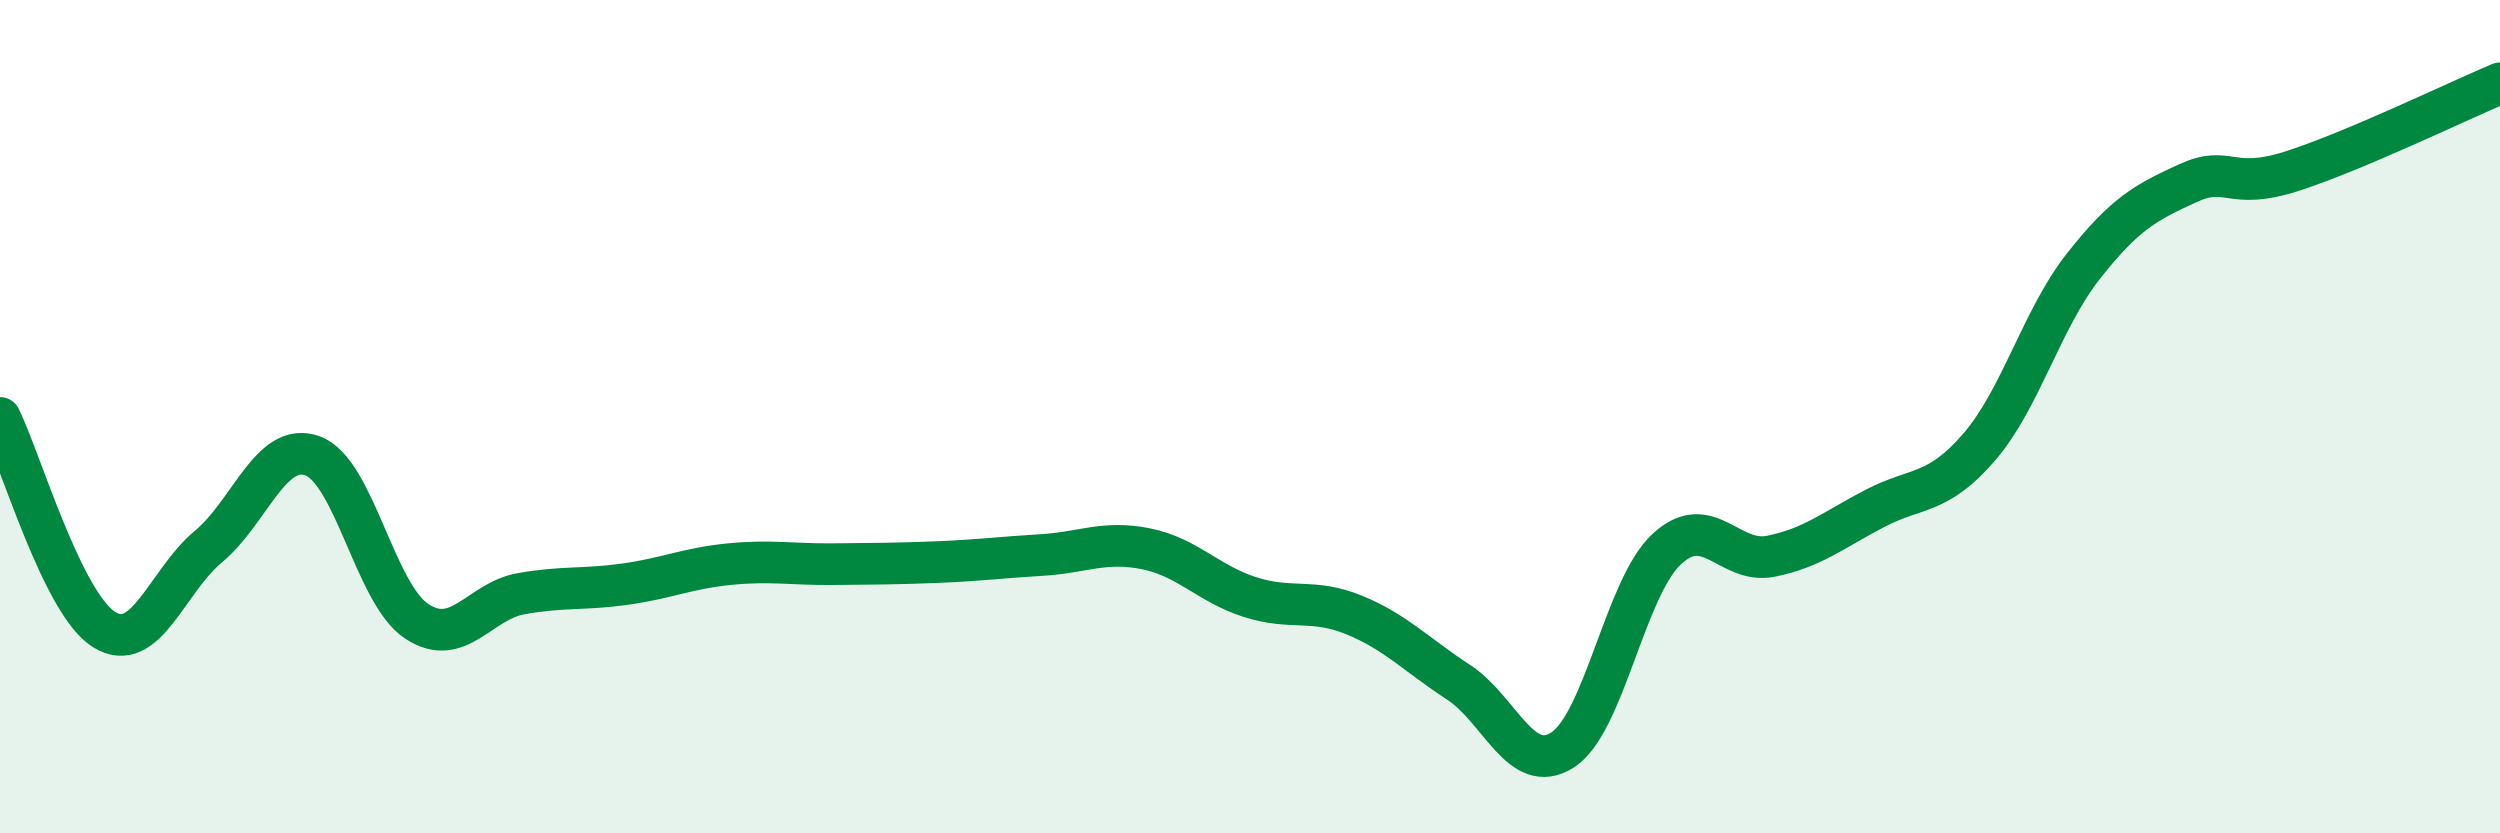
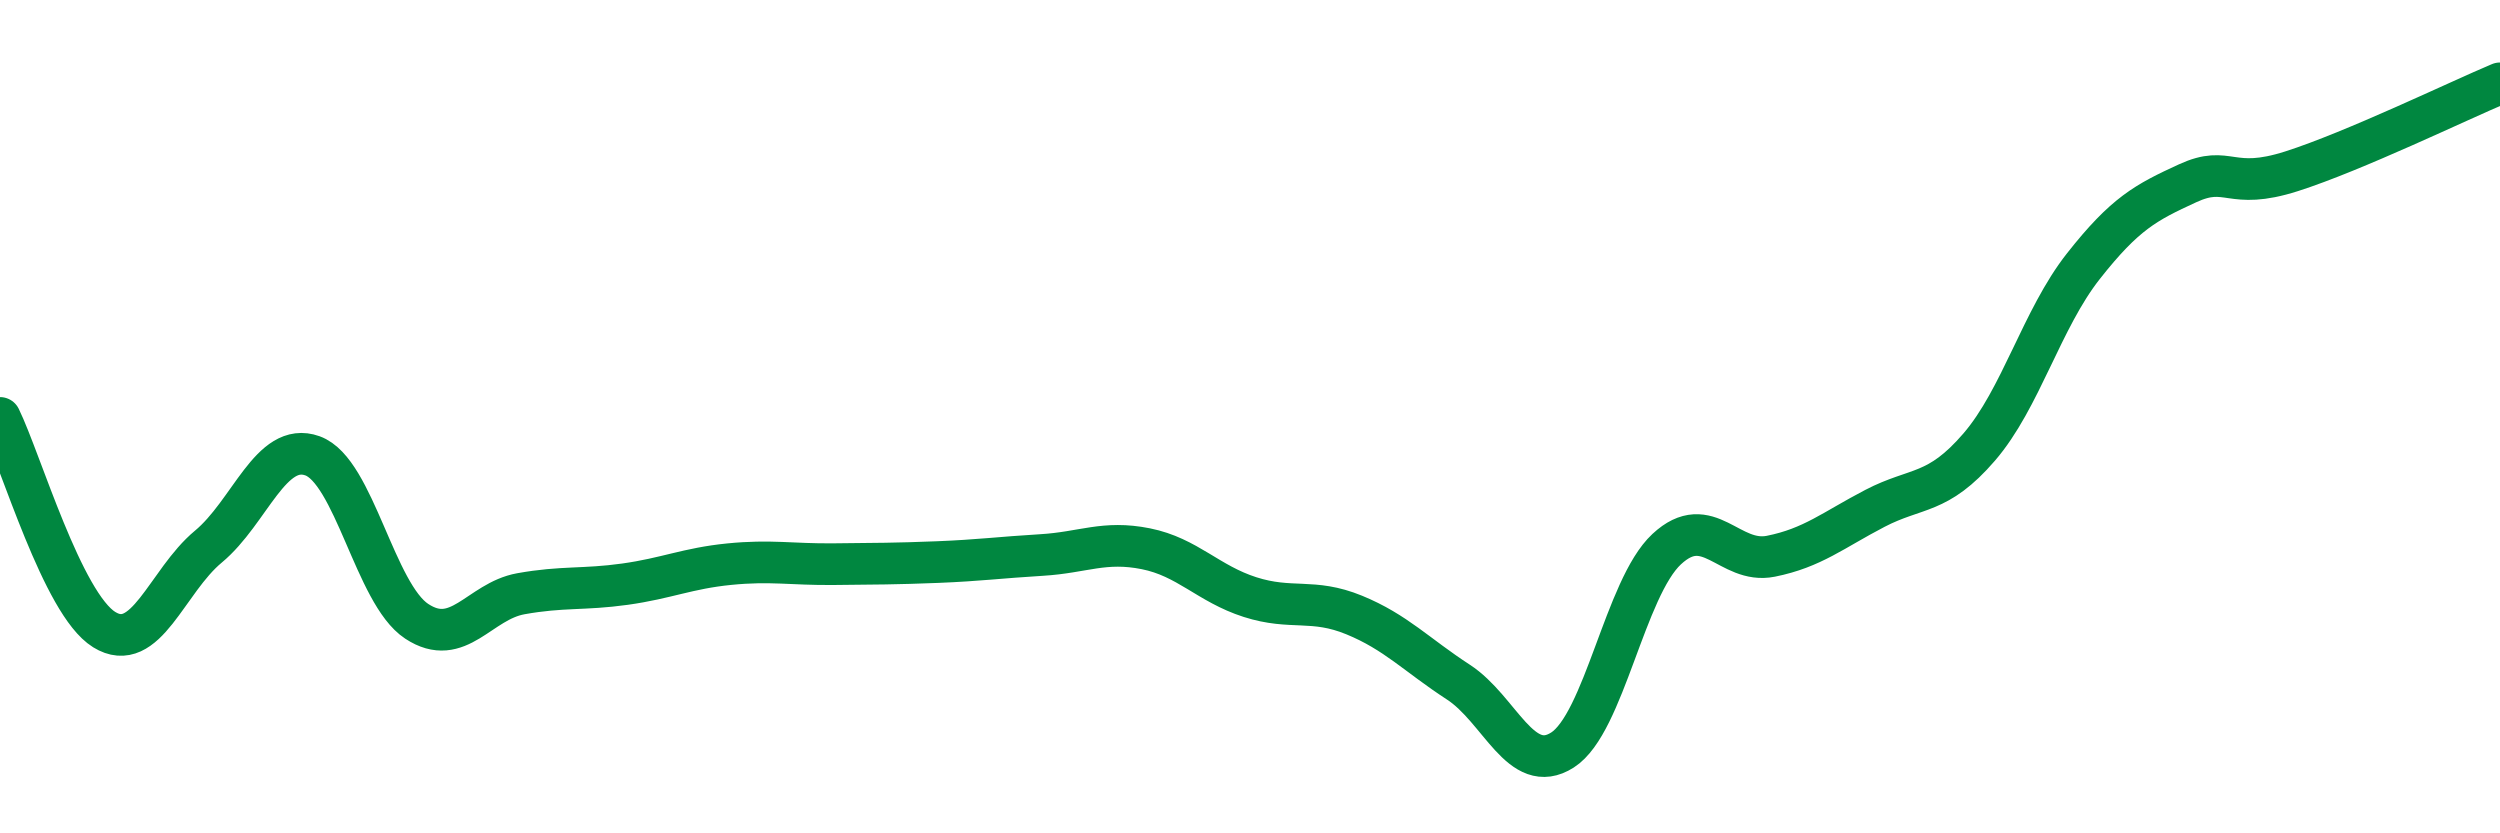
<svg xmlns="http://www.w3.org/2000/svg" width="60" height="20" viewBox="0 0 60 20">
-   <path d="M 0,10.03 C 0.5,11.05 1.5,14.49 2.5,15.11 C 3.5,15.73 4,13.95 5,13.12 C 6,12.29 6.5,10.58 7.5,10.94 C 8.5,11.3 9,14.25 10,14.91 C 11,15.57 11.5,14.43 12.5,14.25 C 13.5,14.07 14,14.16 15,14.02 C 16,13.88 16.5,13.64 17.5,13.54 C 18.5,13.44 19,13.55 20,13.54 C 21,13.53 21.5,13.53 22.5,13.49 C 23.5,13.45 24,13.38 25,13.32 C 26,13.26 26.5,12.97 27.5,13.17 C 28.5,13.37 29,14.01 30,14.33 C 31,14.65 31.5,14.35 32.5,14.76 C 33.5,15.17 34,15.72 35,16.37 C 36,17.02 36.5,18.64 37.5,18 C 38.5,17.36 39,14.11 40,13.18 C 41,12.25 41.5,13.55 42.5,13.35 C 43.5,13.15 44,12.72 45,12.2 C 46,11.68 46.5,11.89 47.5,10.73 C 48.5,9.57 49,7.66 50,6.39 C 51,5.12 51.5,4.86 52.5,4.4 C 53.5,3.94 53.5,4.59 55,4.11 C 56.5,3.63 59,2.42 60,2L60 20L0 20Z" fill="#008740" opacity="0.1" stroke-linecap="round" stroke-linejoin="round" />
  <path d="M 0,10.03 C 0.5,11.05 1.5,14.49 2.5,15.11 C 3.5,15.73 4,13.95 5,13.12 C 6,12.29 6.5,10.58 7.5,10.94 C 8.5,11.3 9,14.25 10,14.91 C 11,15.57 11.5,14.43 12.5,14.25 C 13.5,14.07 14,14.16 15,14.02 C 16,13.88 16.5,13.64 17.5,13.54 C 18.5,13.44 19,13.55 20,13.54 C 21,13.53 21.5,13.53 22.5,13.49 C 23.5,13.45 24,13.38 25,13.32 C 26,13.26 26.5,12.97 27.5,13.17 C 28.5,13.37 29,14.01 30,14.33 C 31,14.65 31.5,14.35 32.5,14.76 C 33.5,15.17 34,15.72 35,16.37 C 36,17.02 36.5,18.64 37.5,18 C 38.5,17.36 39,14.11 40,13.18 C 41,12.25 41.5,13.55 42.5,13.35 C 43.5,13.15 44,12.72 45,12.2 C 46,11.68 46.5,11.89 47.5,10.73 C 48.5,9.57 49,7.66 50,6.39 C 51,5.12 51.5,4.86 52.5,4.4 C 53.5,3.94 53.5,4.59 55,4.11 C 56.5,3.63 59,2.42 60,2" stroke="#008740" stroke-width="1" fill="none" stroke-linecap="round" stroke-linejoin="round" />
</svg>